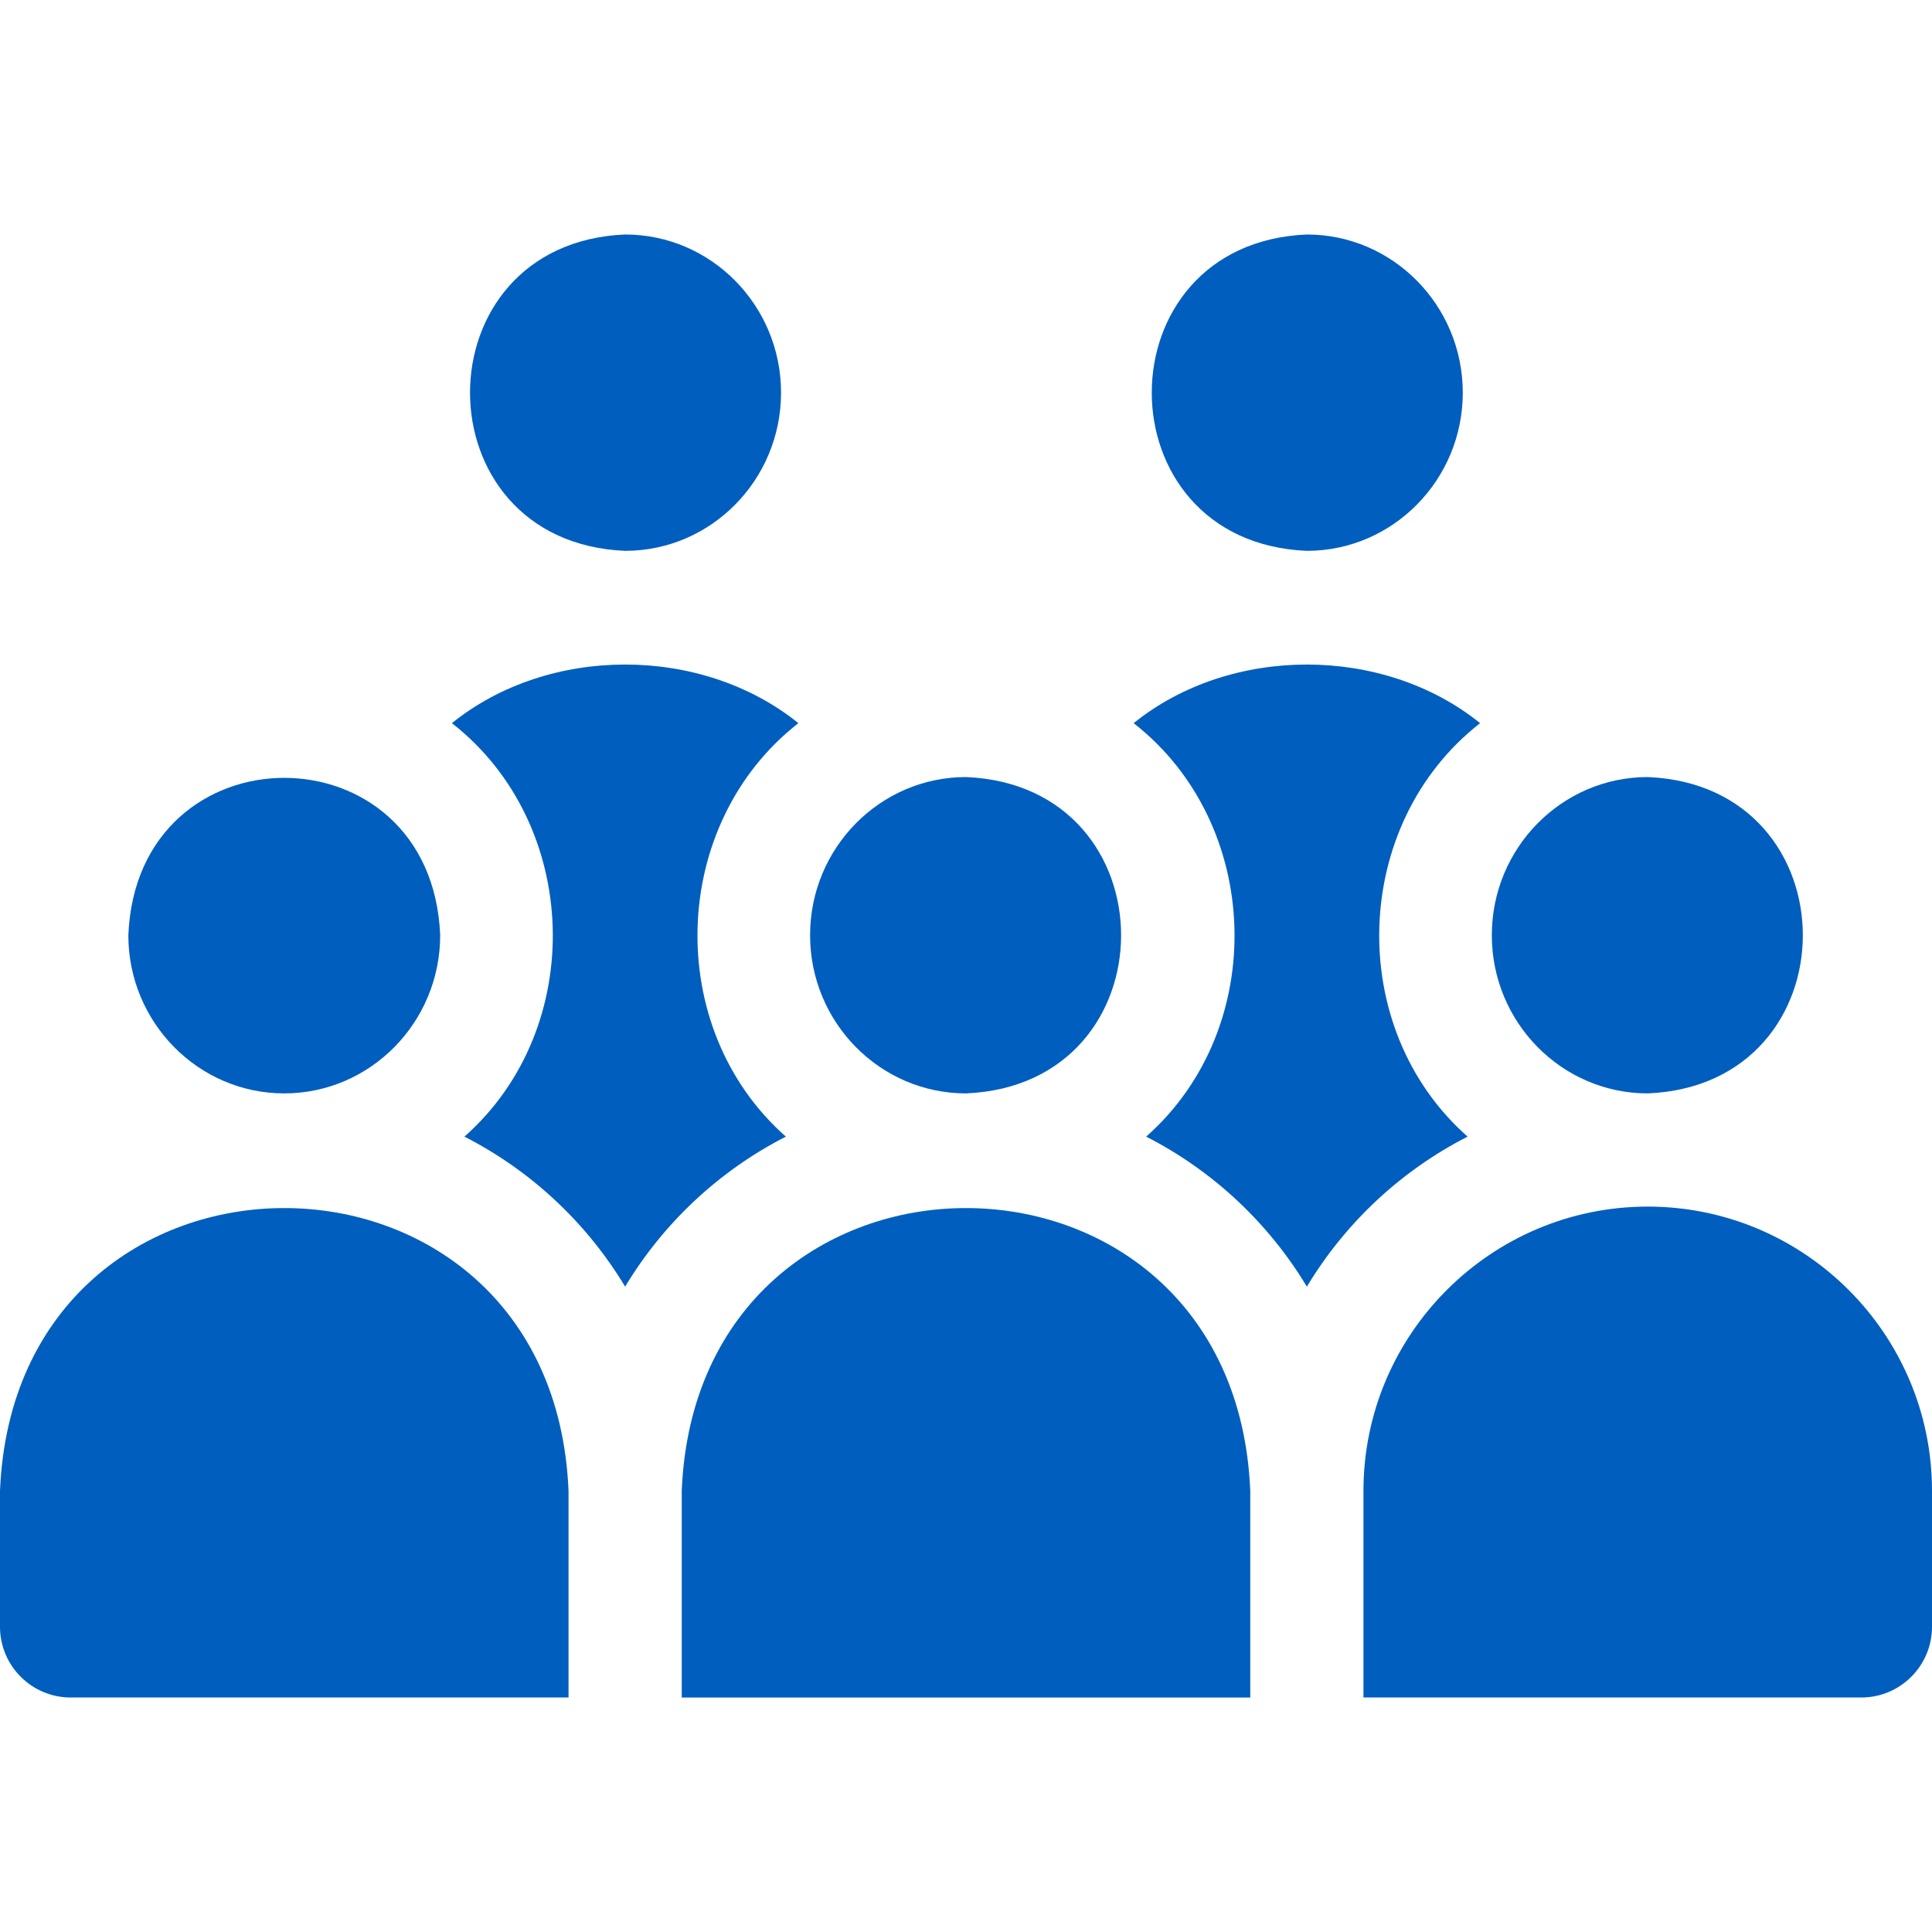
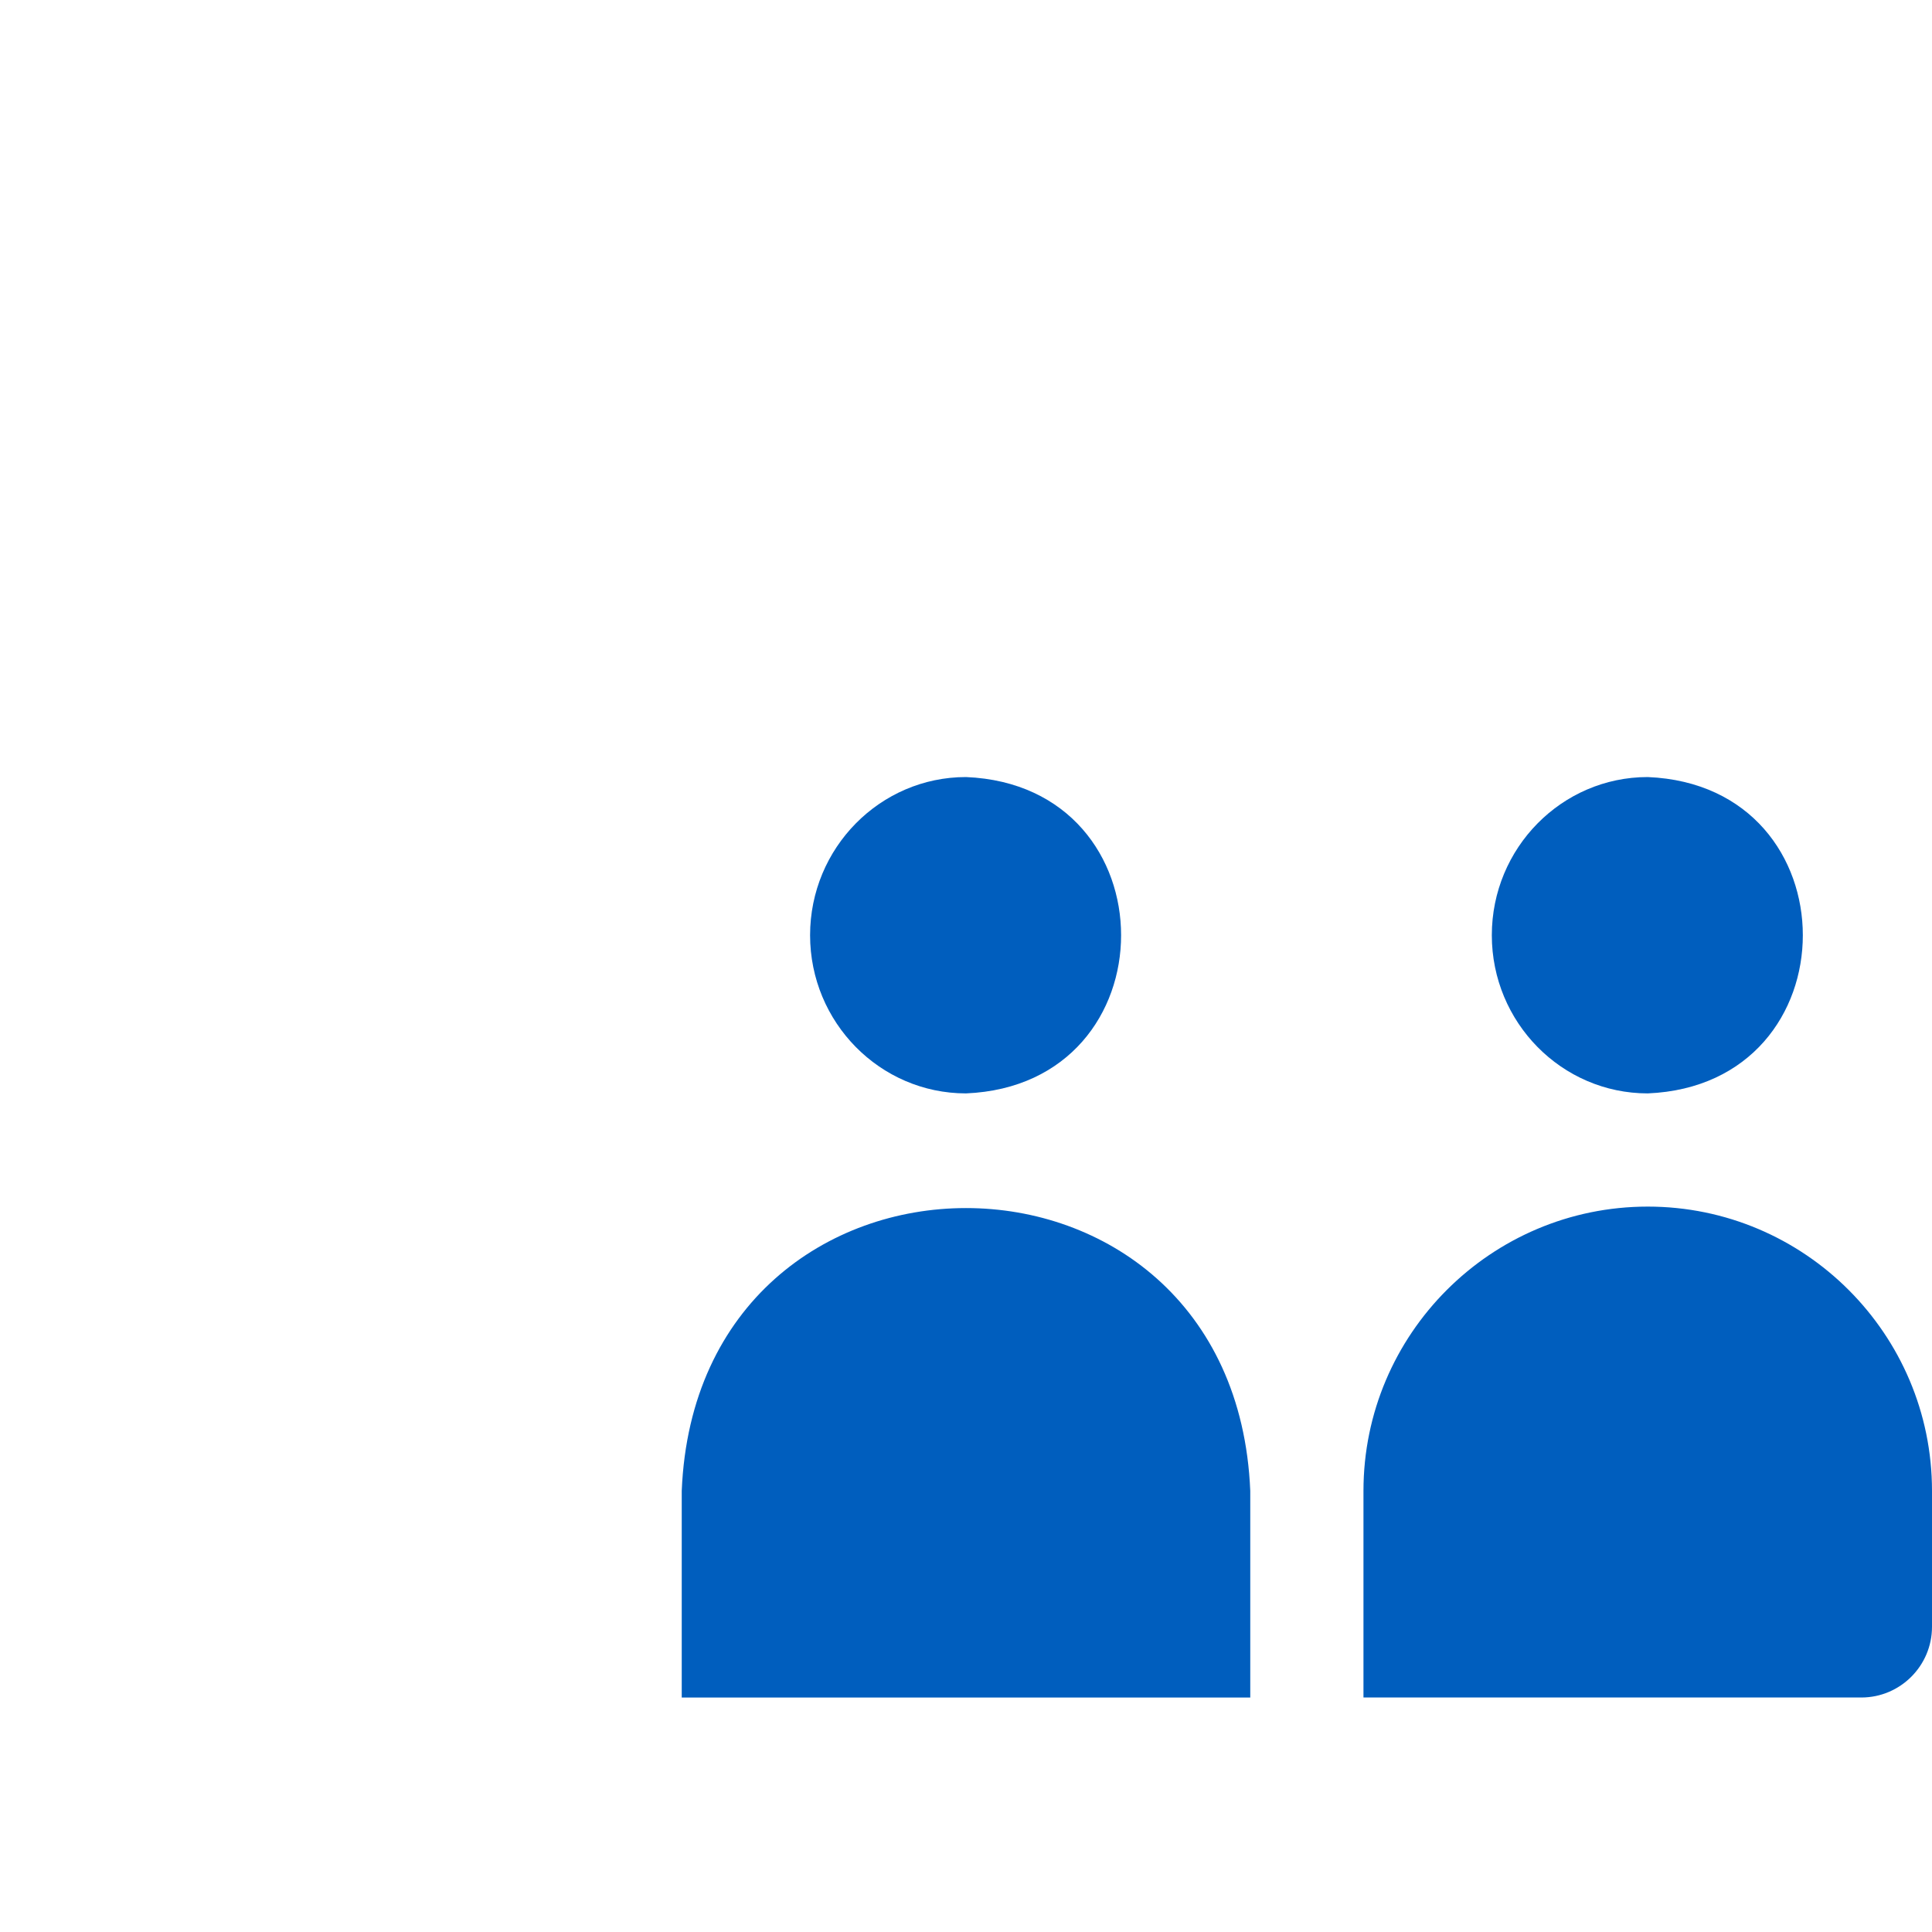
<svg xmlns="http://www.w3.org/2000/svg" version="1.1" width="512" height="512" x="0" y="0" viewBox="0 0 512 512" style="enable-background:new 0 0 512 512" xml:space="preserve">
  <g>
-     <path d="M206.985 104.061c0-23.113-18.535-41.917-41.318-41.917-54.813 2.295-54.796 81.548 0 83.835 22.783 0 41.318-18.805 41.318-41.918zM119.758 191.644c34.202 26.684 35.907 80.792 3.318 109.574 17.641 9.008 32.421 22.846 42.591 39.757 10.17-16.911 24.949-30.749 42.59-39.757-32.601-28.795-30.87-82.902 3.319-109.574-25.666-20.712-66.157-20.708-91.818 0zM387.652 104.061c0-23.113-18.536-41.917-41.319-41.917-54.812 2.294-54.795 81.549 0 83.835 22.783 0 41.319-18.805 41.319-41.918zM300.425 191.643c34.202 26.684 35.908 80.792 3.319 109.574 17.641 9.008 32.42 22.846 42.59 39.757 10.17-16.911 24.949-30.749 42.591-39.757-32.601-28.795-30.87-82.902 3.318-109.574-25.666-20.71-66.158-20.707-91.818 0zM75.333 289.761c22.783 0 41.319-18.805 41.319-41.918-2.277-55.611-80.369-55.596-82.638 0 .001 23.113 18.536 41.918 41.319 41.918zM150.667 395.094c-4.15-99.964-146.555-99.887-150.667 0v36.028c0 10.33 8.404 18.734 18.734 18.734h131.933z" fill="#005ebe" opacity="1" data-original="#000000" />
    <path d="M214.681 247.843c0 23.113 18.536 41.918 41.319 41.918 54.812-2.295 54.797-81.549 0-83.835-22.783 0-41.319 18.803-41.319 41.917zM331.333 395.094c-4.15-99.964-146.554-99.887-150.666 0v54.763h150.666zM395.348 247.843c0 23.113 18.536 41.918 41.319 41.918 54.811-2.295 54.796-81.549 0-83.835-22.783 0-41.319 18.803-41.319 41.917zM436.667 319.761c-41.539 0-75.334 33.794-75.334 75.333v54.763h131.933c10.33 0 18.734-8.404 18.734-18.734v-36.028c0-41.54-33.794-75.334-75.333-75.334z" fill="#005ebe" opacity="1" data-original="#000000" />
  </g>
</svg>